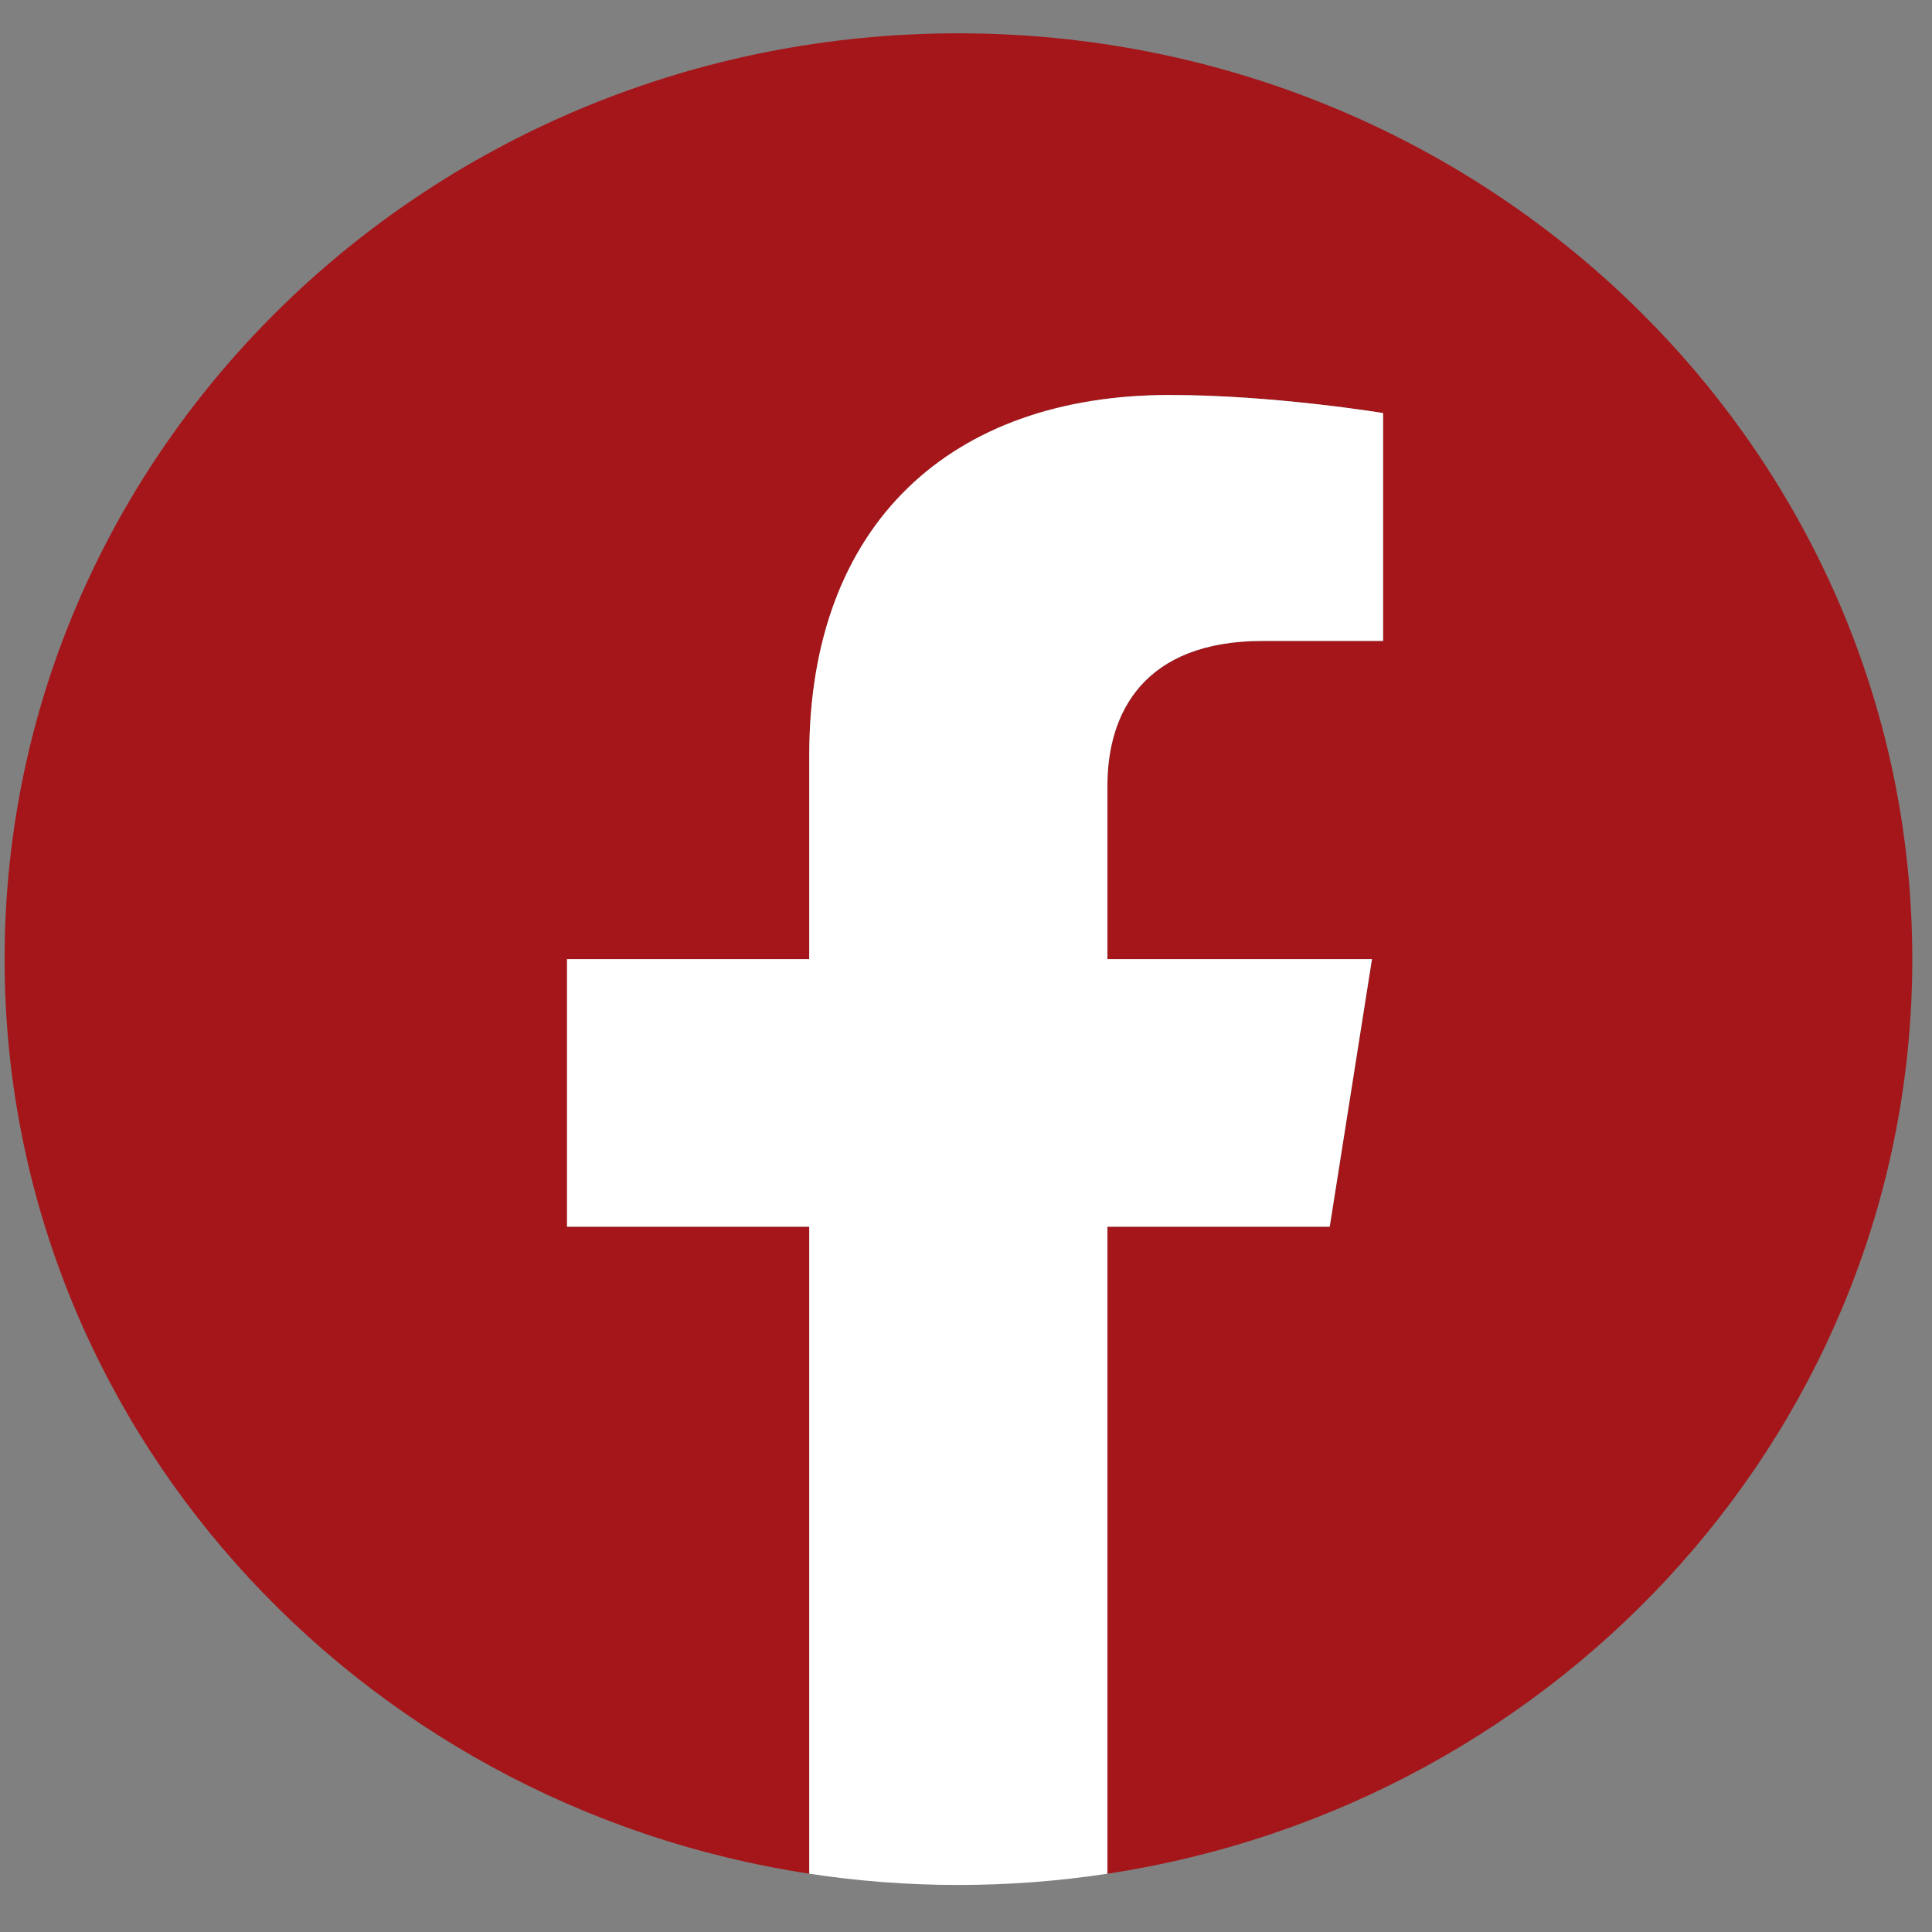
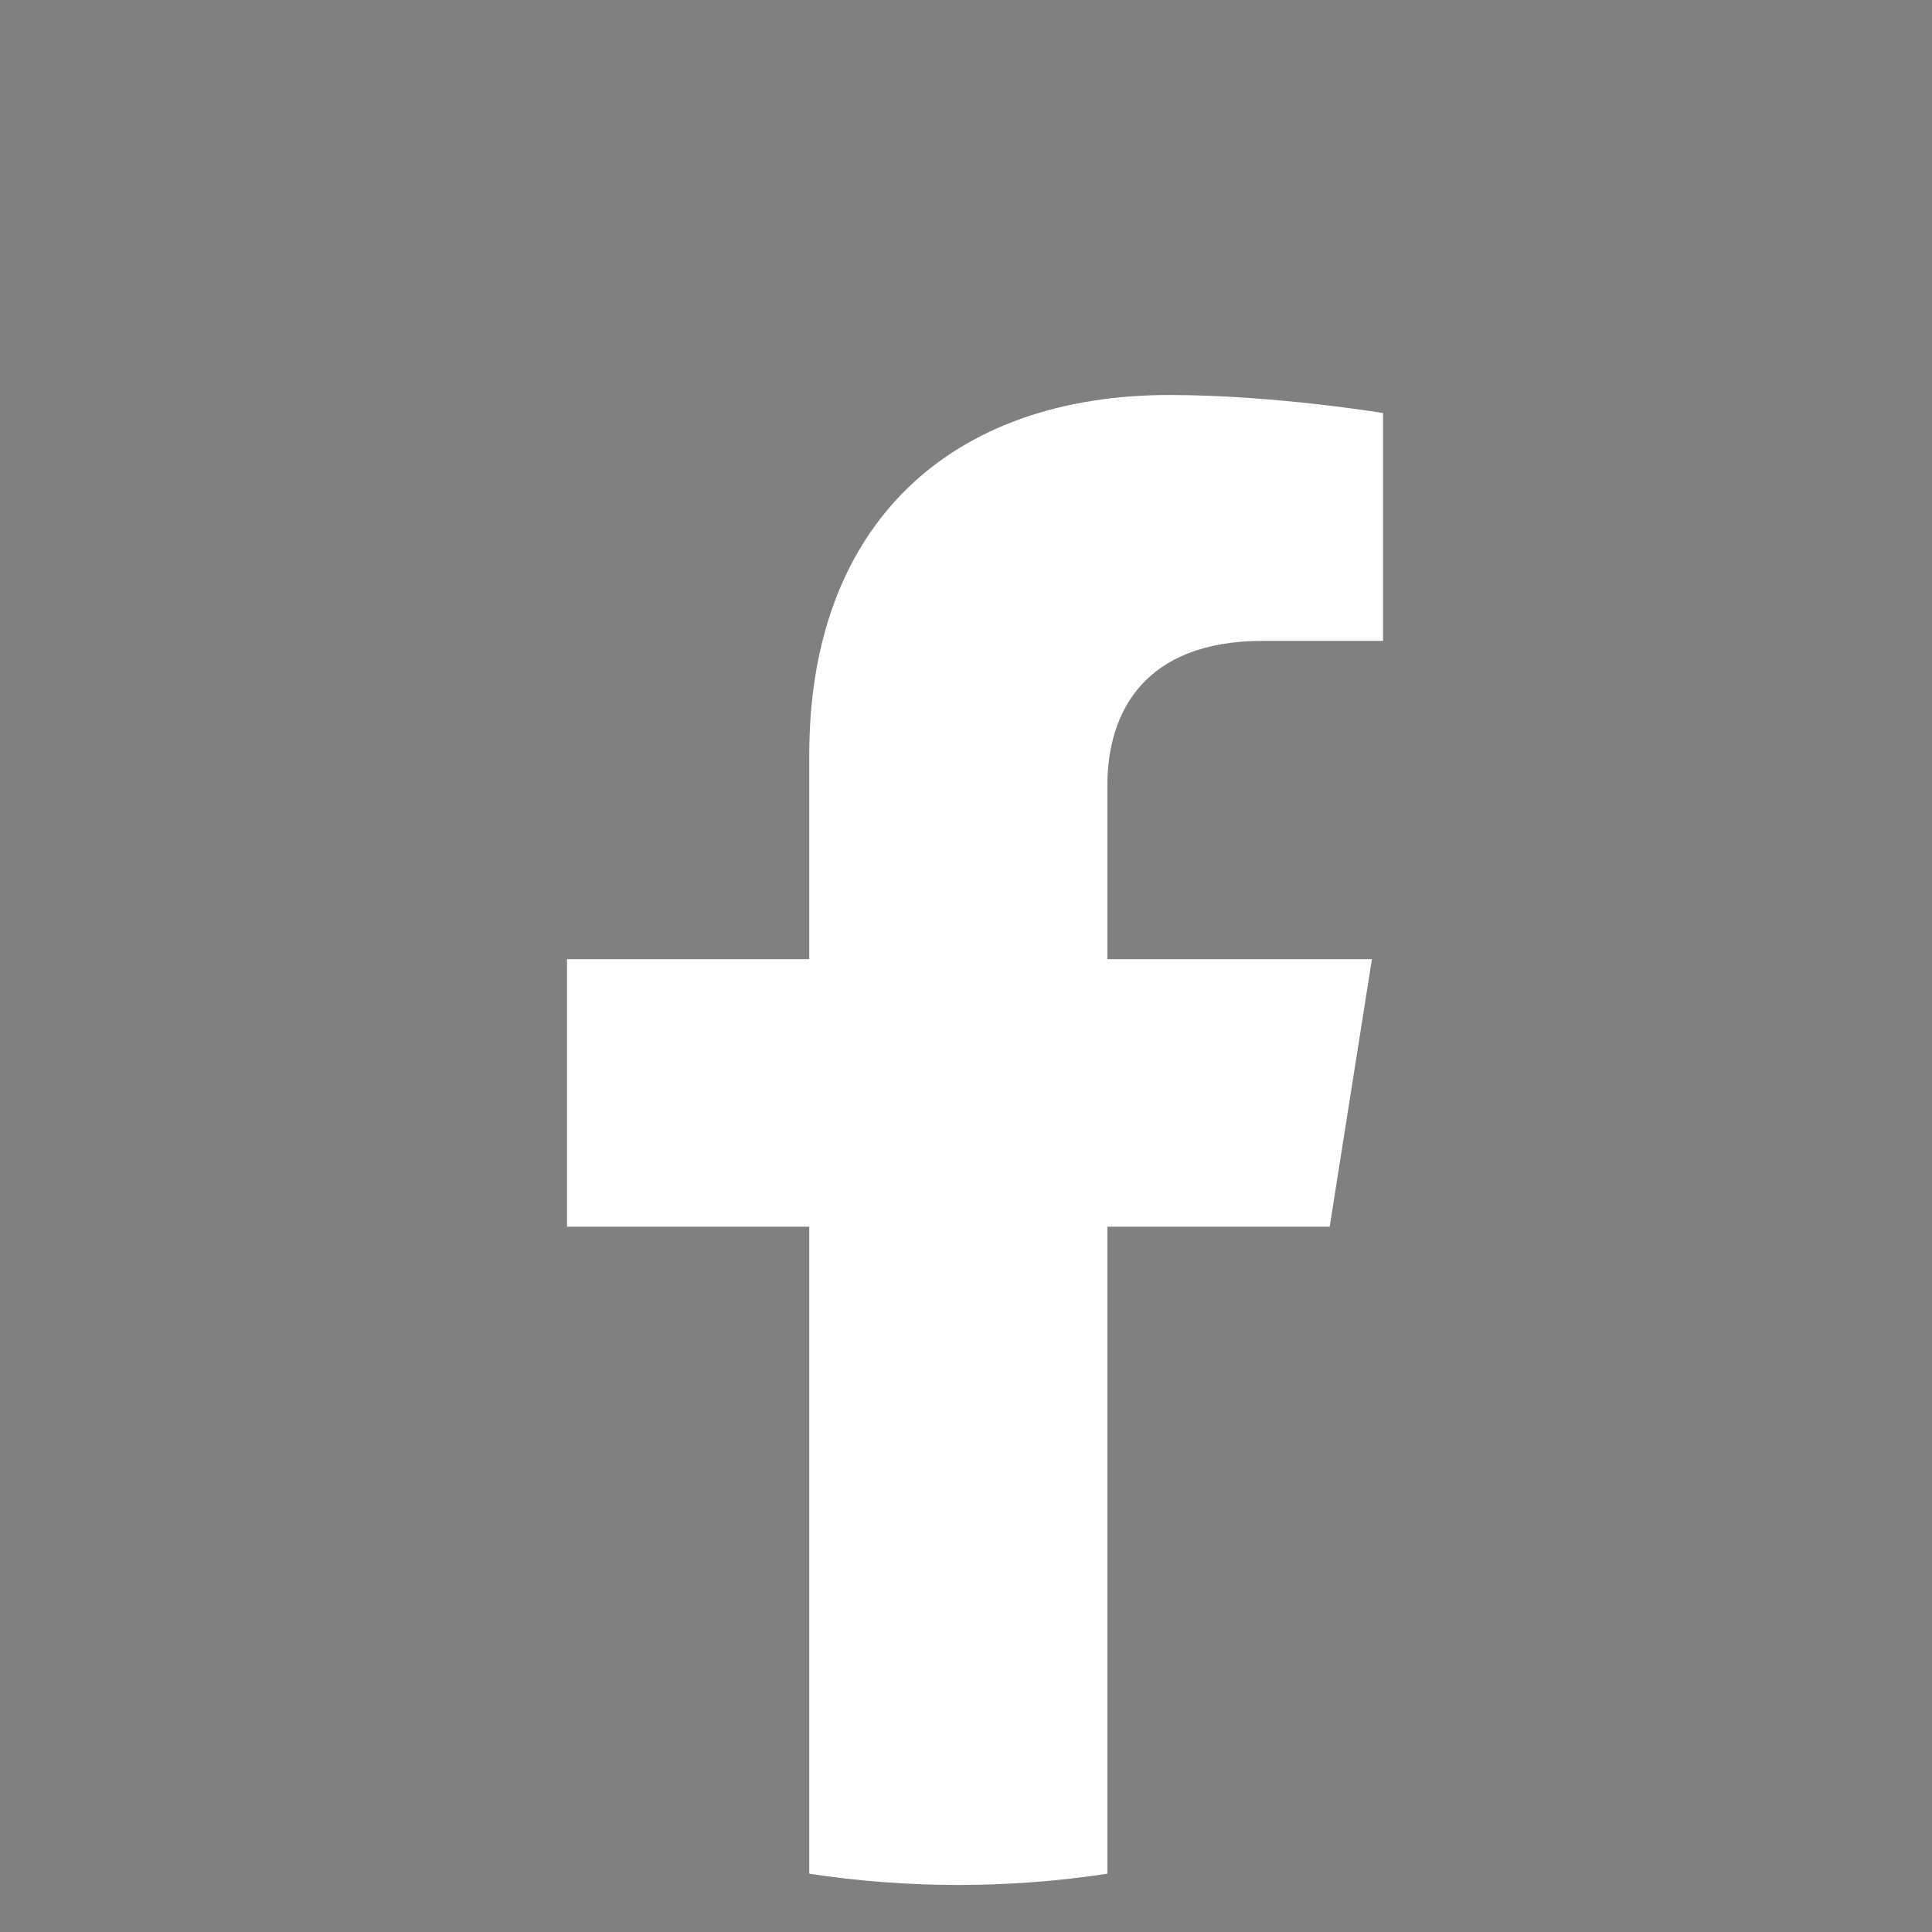
<svg xmlns="http://www.w3.org/2000/svg" width="29" height="29" viewBox="0 0 29 29" fill="none">
  <rect x="0" y="0" width="29" height="29" fill="#808080" stroke="none" />
-   <path d="M28.704 14.397C28.704 6.722 22.294 0.5 14.386 0.5C6.479 0.5 0.069 6.722 0.069 14.397C0.069 21.333 5.304 27.084 12.149 28.125V18.414H8.513V14.397H12.149V11.336C12.149 7.852 14.287 5.929 17.558 5.929C19.125 5.929 20.762 6.201 20.762 6.201V9.621H18.957C17.18 9.621 16.624 10.691 16.624 11.791V14.397H20.595L19.961 18.414H16.624V28.125C23.469 27.084 28.704 21.333 28.704 14.397Z" fill="#A4161A" />
  <path d="M19.959 18.413L20.593 14.397H16.622V11.79C16.622 10.691 17.176 9.62 18.955 9.62H20.76V6.2C20.76 6.2 19.123 5.929 17.555 5.929C14.285 5.929 12.147 7.852 12.147 11.335V14.397H8.511V18.413H12.147V28.125C12.876 28.236 13.623 28.294 14.384 28.294C15.146 28.294 15.893 28.236 16.622 28.125V18.413H19.959Z" fill="white" />
</svg>